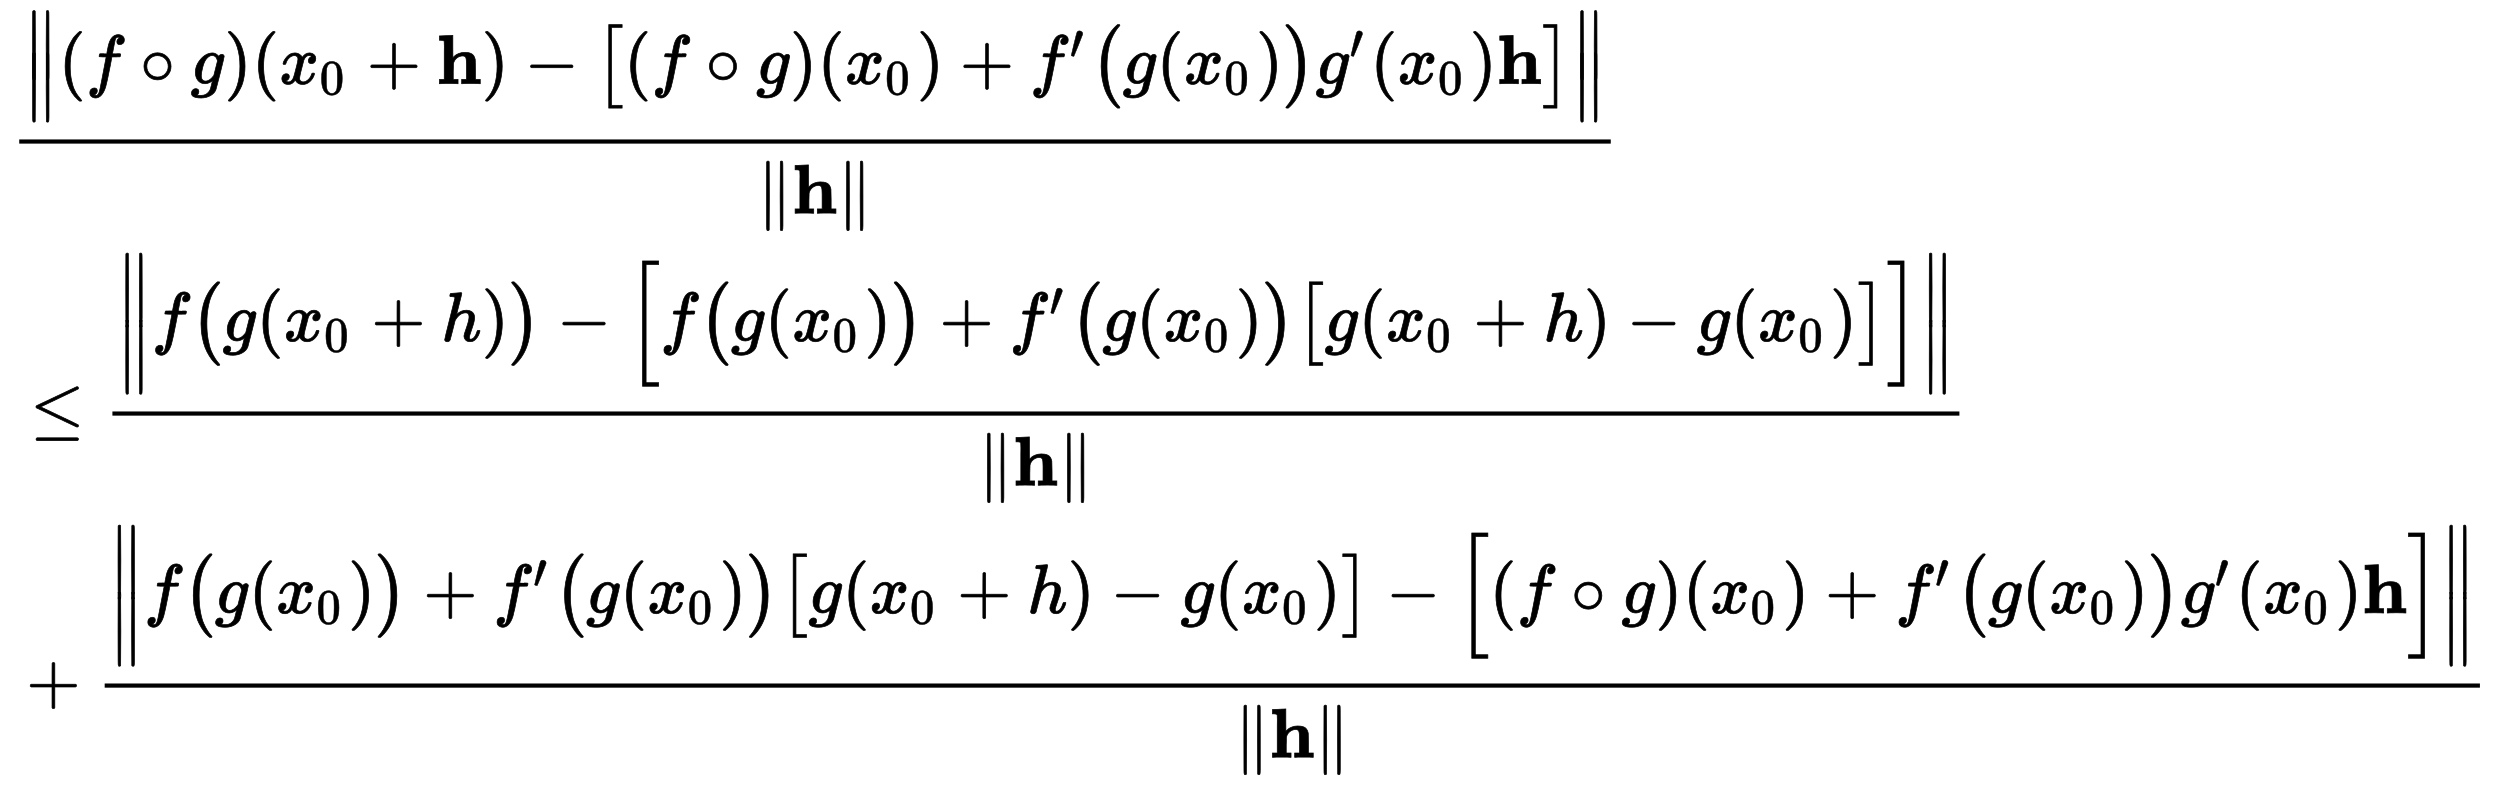
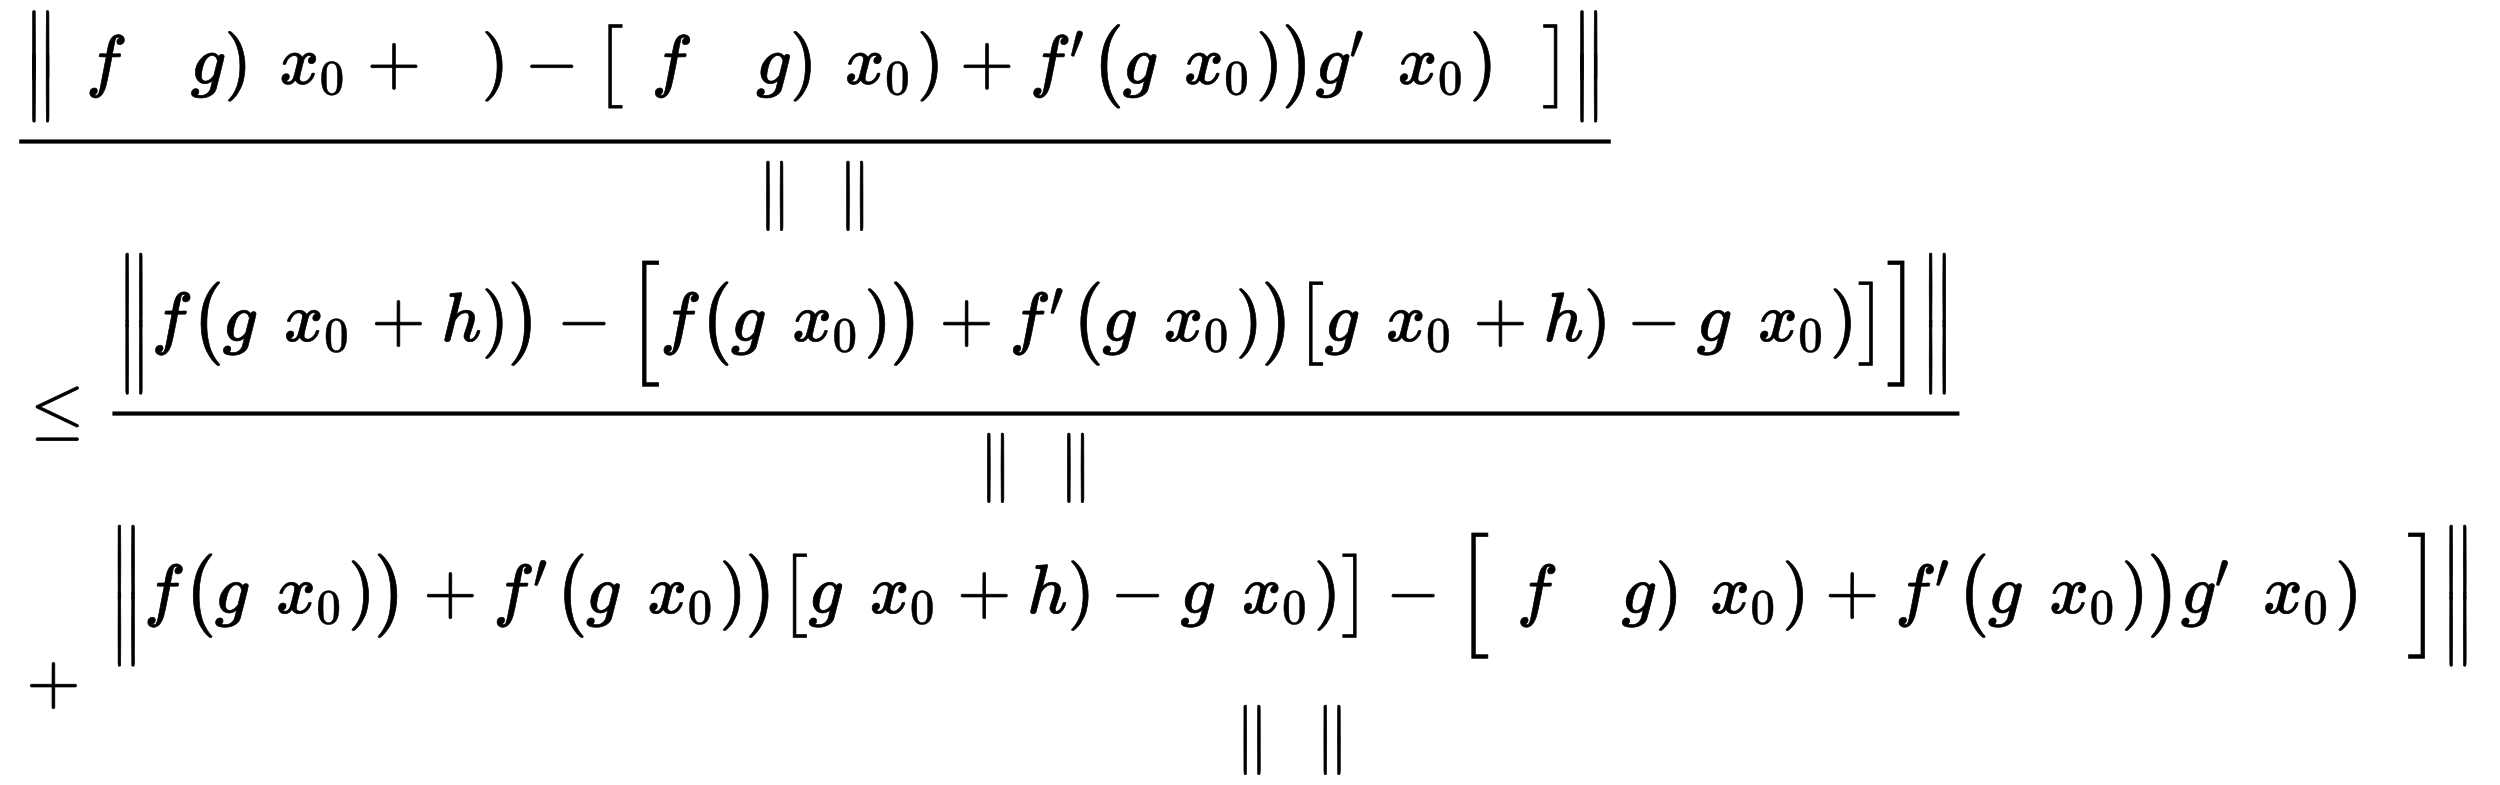
<svg xmlns="http://www.w3.org/2000/svg" xmlns:xlink="http://www.w3.org/1999/xlink" width="83.375ex" height="26.176ex" style="vertical-align: -12.505ex;" viewBox="0 -5886.2 35897.3 11270.2">
  <defs>
    <path stroke-width="10" id="E1-MJMAIN-2225" d="M133 736Q138 750 153 750Q164 750 170 739Q172 735 172 250T170 -239Q164 -250 152 -250Q144 -250 138 -244L137 -243Q133 -241 133 -179T132 250Q132 731 133 736ZM329 739Q334 750 346 750Q353 750 361 744L362 743Q366 741 366 679T367 250T367 -178T362 -243L361 -244Q355 -250 347 -250Q335 -250 329 -239Q327 -235 327 250T329 739Z" />
-     <path stroke-width="10" id="E1-MJMAIN-28" d="M94 250Q94 319 104 381T127 488T164 576T202 643T244 695T277 729T302 750H315H319Q333 750 333 741Q333 738 316 720T275 667T226 581T184 443T167 250T184 58T225 -81T274 -167T316 -220T333 -241Q333 -250 318 -250H315H302L274 -226Q180 -141 137 -14T94 250Z" />
    <path stroke-width="10" id="E1-MJMATHI-66" d="M118 -162Q120 -162 124 -164T135 -167T147 -168Q160 -168 171 -155T187 -126Q197 -99 221 27T267 267T289 382V385H242Q195 385 192 387Q188 390 188 397L195 425Q197 430 203 430T250 431Q298 431 298 432Q298 434 307 482T319 540Q356 705 465 705Q502 703 526 683T550 630Q550 594 529 578T487 561Q443 561 443 603Q443 622 454 636T478 657L487 662Q471 668 457 668Q445 668 434 658T419 630Q412 601 403 552T387 469T380 433Q380 431 435 431Q480 431 487 430T498 424Q499 420 496 407T491 391Q489 386 482 386T428 385H372L349 263Q301 15 282 -47Q255 -132 212 -173Q175 -205 139 -205Q107 -205 81 -186T55 -132Q55 -95 76 -78T118 -61Q162 -61 162 -103Q162 -122 151 -136T127 -157L118 -162Z" />
-     <path stroke-width="10" id="E1-MJMAIN-2218" d="M55 251Q55 328 112 386T249 444T386 388T444 249Q444 171 388 113T250 55Q170 55 113 112T55 251ZM245 403Q188 403 142 361T96 250Q96 183 141 140T250 96Q284 96 313 109T354 135T375 160Q403 197 403 250Q403 313 360 358T245 403Z" />
    <path stroke-width="10" id="E1-MJMATHI-67" d="M311 43Q296 30 267 15T206 0Q143 0 105 45T66 160Q66 265 143 353T314 442Q361 442 401 394L404 398Q406 401 409 404T418 412T431 419T447 422Q461 422 470 413T480 394Q480 379 423 152T363 -80Q345 -134 286 -169T151 -205Q10 -205 10 -137Q10 -111 28 -91T74 -71Q89 -71 102 -80T116 -111Q116 -121 114 -130T107 -144T99 -154T92 -162L90 -164H91Q101 -167 151 -167Q189 -167 211 -155Q234 -144 254 -122T282 -75Q288 -56 298 -13Q311 35 311 43ZM384 328L380 339Q377 350 375 354T369 368T359 382T346 393T328 402T306 405Q262 405 221 352Q191 313 171 233T151 117Q151 38 213 38Q269 38 323 108L331 118L384 328Z" />
    <path stroke-width="10" id="E1-MJMAIN-29" d="M60 749L64 750Q69 750 74 750H86L114 726Q208 641 251 514T294 250Q294 182 284 119T261 12T224 -76T186 -143T145 -194T113 -227T90 -246Q87 -249 86 -250H74Q66 -250 63 -250T58 -247T55 -238Q56 -237 66 -225Q221 -64 221 250T66 725Q56 737 55 738Q55 746 60 749Z" />
    <path stroke-width="10" id="E1-MJMATHI-78" d="M52 289Q59 331 106 386T222 442Q257 442 286 424T329 379Q371 442 430 442Q467 442 494 420T522 361Q522 332 508 314T481 292T458 288Q439 288 427 299T415 328Q415 374 465 391Q454 404 425 404Q412 404 406 402Q368 386 350 336Q290 115 290 78Q290 50 306 38T341 26Q378 26 414 59T463 140Q466 150 469 151T485 153H489Q504 153 504 145Q504 144 502 134Q486 77 440 33T333 -11Q263 -11 227 52Q186 -10 133 -10H127Q78 -10 57 16T35 71Q35 103 54 123T99 143Q142 143 142 101Q142 81 130 66T107 46T94 41L91 40Q91 39 97 36T113 29T132 26Q168 26 194 71Q203 87 217 139T245 247T261 313Q266 340 266 352Q266 380 251 392T217 404Q177 404 142 372T93 290Q91 281 88 280T72 278H58Q52 284 52 289Z" />
    <path stroke-width="10" id="E1-MJMAIN-30" d="M96 585Q152 666 249 666Q297 666 345 640T423 548Q460 465 460 320Q460 165 417 83Q397 41 362 16T301 -15T250 -22Q224 -22 198 -16T137 16T82 83Q39 165 39 320Q39 494 96 585ZM321 597Q291 629 250 629Q208 629 178 597Q153 571 145 525T137 333Q137 175 145 125T181 46Q209 16 250 16Q290 16 318 46Q347 76 354 130T362 333Q362 478 354 524T321 597Z" />
    <path stroke-width="10" id="E1-MJMAIN-2B" d="M56 237T56 250T70 270H369V420L370 570Q380 583 389 583Q402 583 409 568V270H707Q722 262 722 250T707 230H409V-68Q401 -82 391 -82H389H387Q375 -82 369 -68V230H70Q56 237 56 250Z" />
-     <path stroke-width="10" id="E1-MJMAINB-68" d="M40 686L131 690Q222 694 223 694H229V533L230 372L238 381Q248 394 264 407T317 435T398 450Q428 450 448 447T491 434T529 402T551 346Q553 335 554 198V62H623V0H614Q596 3 489 3Q374 3 365 0H356V62H425V194V275Q425 348 416 373T371 399Q326 399 288 370T238 290Q236 281 235 171V62H304V0H295Q277 3 171 3Q64 3 46 0H37V62H106V332Q106 387 106 453T107 534Q107 593 105 605T91 620Q77 624 50 624H37V686H40Z" />
    <path stroke-width="10" id="E1-MJMAIN-2212" d="M84 237T84 250T98 270H679Q694 262 694 250T679 230H98Q84 237 84 250Z" />
    <path stroke-width="10" id="E1-MJMAIN-5B" d="M118 -250V750H255V710H158V-210H255V-250H118Z" />
    <path stroke-width="10" id="E1-MJSZ1-5B" d="M202 -349V850H394V810H242V-309H394V-349H202Z" />
    <path stroke-width="10" id="E1-MJMAIN-2032" d="M79 43Q73 43 52 49T30 61Q30 68 85 293T146 528Q161 560 198 560Q218 560 240 545T262 501Q262 496 260 486Q259 479 173 263T84 45T79 43Z" />
    <path stroke-width="10" id="E1-MJSZ1-28" d="M152 251Q152 646 388 850H416Q422 844 422 841Q422 837 403 816T357 753T302 649T255 482T236 250Q236 124 255 19T301 -147T356 -251T403 -315T422 -340Q422 -343 416 -349H388Q359 -325 332 -296T271 -213T212 -97T170 56T152 251Z" />
    <path stroke-width="10" id="E1-MJSZ1-29" d="M305 251Q305 -145 69 -349H56Q43 -349 39 -347T35 -338Q37 -333 60 -307T108 -239T160 -136T204 27T221 250T204 473T160 636T108 740T60 807T35 839Q35 850 50 850H56H69Q197 743 256 566Q305 425 305 251Z" />
    <path stroke-width="10" id="E1-MJMAIN-5D" d="M22 710V750H159V-250H22V-210H119V710H22Z" />
    <path stroke-width="10" id="E1-MJSZ1-5D" d="M22 810V850H214V-349H22V-309H174V810H22Z" />
    <path stroke-width="10" id="E1-MJMAIN-2264" d="M674 636Q682 636 688 630T694 615T687 601Q686 600 417 472L151 346L399 228Q687 92 691 87Q694 81 694 76Q694 58 676 56H670L382 192Q92 329 90 331Q83 336 83 348Q84 359 96 365Q104 369 382 500T665 634Q669 636 674 636ZM84 -118Q84 -108 99 -98H678Q694 -104 694 -118Q694 -130 679 -138H98Q84 -131 84 -118Z" />
    <path stroke-width="10" id="E1-MJMATHI-68" d="M137 683Q138 683 209 688T282 694Q294 694 294 685Q294 674 258 534Q220 386 220 383Q220 381 227 388Q288 442 357 442Q411 442 444 415T478 336Q478 285 440 178T402 50Q403 36 407 31T422 26Q450 26 474 56T513 138Q516 149 519 151T535 153Q555 153 555 145Q555 144 551 130Q535 71 500 33Q466 -10 419 -10H414Q367 -10 346 17T325 74Q325 90 361 192T398 345Q398 404 354 404H349Q266 404 205 306L198 293L164 158Q132 28 127 16Q114 -11 83 -11Q69 -11 59 -2T48 16Q48 30 121 320L195 616Q195 629 188 632T149 637H128Q122 643 122 645T124 664Q129 683 137 683Z" />
    <path stroke-width="10" id="E1-MJSZ2-5B" d="M224 -649V1150H455V1099H275V-598H455V-649H224Z" />
    <path stroke-width="10" id="E1-MJSZ2-5D" d="M16 1099V1150H247V-649H16V-598H196V1099H16Z" />
  </defs>
  <g stroke="currentColor" fill="currentColor" stroke-width="0" transform="matrix(1 0 0 -1 0 0)">
    <g transform="translate(167,0)">
      <g transform="translate(-11,0)">
        <g transform="translate(0,3604)">
          <g transform="translate(120,0)">
            <rect stroke="none" width="22853" height="60" x="0" y="220" />
            <g transform="translate(60,1080)">
              <g transform="translate(0,1061)">
                <use xlink:href="#E1-MJMAIN-2225" x="0" y="-760" />
                <use xlink:href="#E1-MJMAIN-2225" x="0" y="-1363" />
              </g>
              <use xlink:href="#E1-MJMAIN-28" x="505" y="0" />
              <use xlink:href="#E1-MJMATHI-66" x="899" y="0" />
              <use xlink:href="#E1-MJMAIN-2218" x="1676" y="0" />
              <use xlink:href="#E1-MJMATHI-67" x="2403" y="0" />
              <use xlink:href="#E1-MJMAIN-29" x="2888" y="0" />
              <use xlink:href="#E1-MJMAIN-28" x="3282" y="0" />
              <g transform="translate(3676,0)">
                <use xlink:href="#E1-MJMATHI-78" x="0" y="0" />
                <use transform="scale(0.707)" xlink:href="#E1-MJMAIN-30" x="816" y="-213" />
              </g>
              <use xlink:href="#E1-MJMAIN-2B" x="4932" y="0" />
              <use xlink:href="#E1-MJMAINB-68" x="5937" y="0" />
              <use xlink:href="#E1-MJMAIN-29" x="6581" y="0" />
              <use xlink:href="#E1-MJMAIN-2212" x="7198" y="0" />
              <use xlink:href="#E1-MJSZ1-5B" x="8203" y="-1" />
              <use xlink:href="#E1-MJMAIN-28" x="8625" y="0" />
              <use xlink:href="#E1-MJMATHI-66" x="9019" y="0" />
              <use xlink:href="#E1-MJMAIN-2218" x="9796" y="0" />
              <use xlink:href="#E1-MJMATHI-67" x="10523" y="0" />
              <use xlink:href="#E1-MJMAIN-29" x="11008" y="0" />
              <use xlink:href="#E1-MJMAIN-28" x="11402" y="0" />
              <g transform="translate(11796,0)">
                <use xlink:href="#E1-MJMATHI-78" x="0" y="0" />
                <use transform="scale(0.707)" xlink:href="#E1-MJMAIN-30" x="816" y="-213" />
              </g>
              <use xlink:href="#E1-MJMAIN-29" x="12830" y="0" />
              <use xlink:href="#E1-MJMAIN-2B" x="13447" y="0" />
              <g transform="translate(14452,0)">
                <use xlink:href="#E1-MJMATHI-66" x="0" y="0" />
                <use transform="scale(0.707)" xlink:href="#E1-MJMAIN-2032" x="810" y="513" />
              </g>
              <use xlink:href="#E1-MJSZ1-28" x="15323" y="-1" />
              <use xlink:href="#E1-MJMATHI-67" x="15786" y="0" />
              <use xlink:href="#E1-MJMAIN-28" x="16271" y="0" />
              <g transform="translate(16665,0)">
                <use xlink:href="#E1-MJMATHI-78" x="0" y="0" />
                <use transform="scale(0.707)" xlink:href="#E1-MJMAIN-30" x="816" y="-213" />
              </g>
              <use xlink:href="#E1-MJMAIN-29" x="17699" y="0" />
              <use xlink:href="#E1-MJSZ1-29" x="18093" y="-1" />
              <g transform="translate(18556,0)">
                <use xlink:href="#E1-MJMATHI-67" x="0" y="0" />
                <use transform="scale(0.707)" xlink:href="#E1-MJMAIN-2032" x="687" y="513" />
              </g>
              <use xlink:href="#E1-MJMAIN-28" x="19340" y="0" />
              <g transform="translate(19734,0)">
                <use xlink:href="#E1-MJMATHI-78" x="0" y="0" />
                <use transform="scale(0.707)" xlink:href="#E1-MJMAIN-30" x="816" y="-213" />
              </g>
              <use xlink:href="#E1-MJMAIN-29" x="20768" y="0" />
              <use xlink:href="#E1-MJMAINB-68" x="21162" y="0" />
              <use xlink:href="#E1-MJSZ1-5D" x="21806" y="-1" />
              <g transform="translate(22228,0)">
                <g transform="translate(0,1061)">
                  <use xlink:href="#E1-MJMAIN-2225" x="0" y="-760" />
                  <use xlink:href="#E1-MJMAIN-2225" x="0" y="-1363" />
                </g>
              </g>
            </g>
            <g transform="translate(10599,-780)">
              <use xlink:href="#E1-MJMAIN-2225" x="0" y="0" />
              <use xlink:href="#E1-MJMAINB-68" x="505" y="0" />
              <use xlink:href="#E1-MJMAIN-2225" x="1149" y="0" />
            </g>
          </g>
        </g>
        <g transform="translate(0,-302)">
          <use xlink:href="#E1-MJMAIN-2264" x="277" y="0" />
          <g transform="translate(1338,0)">
            <g transform="translate(120,0)">
              <rect stroke="none" width="26521" height="60" x="0" y="220" />
              <g transform="translate(60,1292)">
                <g transform="translate(0,1273)">
                  <use xlink:href="#E1-MJMAIN-2225" x="0" y="-760" />
                  <g transform="translate(0,-1049.725) scale(1,0.105)">
                    <use xlink:href="#E1-MJMAIN-2225" />
                  </g>
                  <use xlink:href="#E1-MJMAIN-2225" x="0" y="-1788" />
                </g>
                <use xlink:href="#E1-MJMATHI-66" x="505" y="0" />
                <use xlink:href="#E1-MJSZ1-28" x="1060" y="-1" />
                <use xlink:href="#E1-MJMATHI-67" x="1523" y="0" />
                <use xlink:href="#E1-MJMAIN-28" x="2008" y="0" />
                <g transform="translate(2402,0)">
                  <use xlink:href="#E1-MJMATHI-78" x="0" y="0" />
                  <use transform="scale(0.707)" xlink:href="#E1-MJMAIN-30" x="816" y="-213" />
                </g>
                <use xlink:href="#E1-MJMAIN-2B" x="3658" y="0" />
                <use xlink:href="#E1-MJMATHI-68" x="4663" y="0" />
                <use xlink:href="#E1-MJMAIN-29" x="5244" y="0" />
                <use xlink:href="#E1-MJSZ1-29" x="5638" y="-1" />
                <use xlink:href="#E1-MJMAIN-2212" x="6323" y="0" />
                <use xlink:href="#E1-MJSZ2-5B" x="7328" y="-1" />
                <use xlink:href="#E1-MJMATHI-66" x="7805" y="0" />
                <use xlink:href="#E1-MJSZ1-28" x="8360" y="-1" />
                <use xlink:href="#E1-MJMATHI-67" x="8823" y="0" />
                <use xlink:href="#E1-MJMAIN-28" x="9308" y="0" />
                <g transform="translate(9702,0)">
                  <use xlink:href="#E1-MJMATHI-78" x="0" y="0" />
                  <use transform="scale(0.707)" xlink:href="#E1-MJMAIN-30" x="816" y="-213" />
                </g>
                <use xlink:href="#E1-MJMAIN-29" x="10737" y="0" />
                <use xlink:href="#E1-MJSZ1-29" x="11131" y="-1" />
                <use xlink:href="#E1-MJMAIN-2B" x="11816" y="0" />
                <g transform="translate(12821,0)">
                  <use xlink:href="#E1-MJMATHI-66" x="0" y="0" />
                  <use transform="scale(0.707)" xlink:href="#E1-MJMAIN-2032" x="810" y="513" />
                </g>
                <use xlink:href="#E1-MJSZ1-28" x="13692" y="-1" />
                <use xlink:href="#E1-MJMATHI-67" x="14155" y="0" />
                <use xlink:href="#E1-MJMAIN-28" x="14640" y="0" />
                <g transform="translate(15034,0)">
                  <use xlink:href="#E1-MJMATHI-78" x="0" y="0" />
                  <use transform="scale(0.707)" xlink:href="#E1-MJMAIN-30" x="816" y="-213" />
                </g>
                <use xlink:href="#E1-MJMAIN-29" x="16068" y="0" />
                <use xlink:href="#E1-MJSZ1-29" x="16462" y="-1" />
                <use xlink:href="#E1-MJSZ1-5B" x="16925" y="-1" />
                <use xlink:href="#E1-MJMATHI-67" x="17347" y="0" />
                <use xlink:href="#E1-MJMAIN-28" x="17832" y="0" />
                <g transform="translate(18226,0)">
                  <use xlink:href="#E1-MJMATHI-78" x="0" y="0" />
                  <use transform="scale(0.707)" xlink:href="#E1-MJMAIN-30" x="816" y="-213" />
                </g>
                <use xlink:href="#E1-MJMAIN-2B" x="19482" y="0" />
                <use xlink:href="#E1-MJMATHI-68" x="20488" y="0" />
                <use xlink:href="#E1-MJMAIN-29" x="21069" y="0" />
                <use xlink:href="#E1-MJMAIN-2212" x="21685" y="0" />
                <use xlink:href="#E1-MJMATHI-67" x="22690" y="0" />
                <use xlink:href="#E1-MJMAIN-28" x="23175" y="0" />
                <g transform="translate(23569,0)">
                  <use xlink:href="#E1-MJMATHI-78" x="0" y="0" />
                  <use transform="scale(0.707)" xlink:href="#E1-MJMAIN-30" x="816" y="-213" />
                </g>
                <use xlink:href="#E1-MJMAIN-29" x="24603" y="0" />
                <use xlink:href="#E1-MJSZ1-5D" x="24997" y="-1" />
                <use xlink:href="#E1-MJSZ2-5D" x="25419" y="-1" />
                <g transform="translate(25896,0)">
                  <g transform="translate(0,1273)">
                    <use xlink:href="#E1-MJMAIN-2225" x="0" y="-760" />
                    <g transform="translate(0,-1049.725) scale(1,0.105)">
                      <use xlink:href="#E1-MJMAIN-2225" />
                    </g>
                    <use xlink:href="#E1-MJMAIN-2225" x="0" y="-1788" />
                  </g>
                </g>
              </g>
              <g transform="translate(12433,-780)">
                <use xlink:href="#E1-MJMAIN-2225" x="0" y="0" />
                <use xlink:href="#E1-MJMAINB-68" x="505" y="0" />
                <use xlink:href="#E1-MJMAIN-2225" x="1149" y="0" />
              </g>
            </g>
          </g>
        </g>
        <g transform="translate(0,-4208)">
          <use xlink:href="#E1-MJMAIN-2B" x="222" y="0" />
          <g transform="translate(1227,0)">
            <g transform="translate(120,0)">
-               <rect stroke="none" width="34106" height="60" x="0" y="220" />
              <g transform="translate(60,1292)">
                <g transform="translate(0,1273)">
                  <use xlink:href="#E1-MJMAIN-2225" x="0" y="-760" />
                  <g transform="translate(0,-1049.725) scale(1,0.105)">
                    <use xlink:href="#E1-MJMAIN-2225" />
                  </g>
                  <use xlink:href="#E1-MJMAIN-2225" x="0" y="-1788" />
                </g>
                <use xlink:href="#E1-MJMATHI-66" x="505" y="0" />
                <use xlink:href="#E1-MJSZ1-28" x="1060" y="-1" />
                <use xlink:href="#E1-MJMATHI-67" x="1523" y="0" />
                <use xlink:href="#E1-MJMAIN-28" x="2008" y="0" />
                <g transform="translate(2402,0)">
                  <use xlink:href="#E1-MJMATHI-78" x="0" y="0" />
                  <use transform="scale(0.707)" xlink:href="#E1-MJMAIN-30" x="816" y="-213" />
                </g>
                <use xlink:href="#E1-MJMAIN-29" x="3436" y="0" />
                <use xlink:href="#E1-MJSZ1-29" x="3830" y="-1" />
                <use xlink:href="#E1-MJMAIN-2B" x="4515" y="0" />
                <g transform="translate(5520,0)">
                  <use xlink:href="#E1-MJMATHI-66" x="0" y="0" />
                  <use transform="scale(0.707)" xlink:href="#E1-MJMAIN-2032" x="810" y="513" />
                </g>
                <use xlink:href="#E1-MJSZ1-28" x="6391" y="-1" />
                <use xlink:href="#E1-MJMATHI-67" x="6854" y="0" />
                <use xlink:href="#E1-MJMAIN-28" x="7339" y="0" />
                <g transform="translate(7733,0)">
                  <use xlink:href="#E1-MJMATHI-78" x="0" y="0" />
                  <use transform="scale(0.707)" xlink:href="#E1-MJMAIN-30" x="816" y="-213" />
                </g>
                <use xlink:href="#E1-MJMAIN-29" x="8767" y="0" />
                <use xlink:href="#E1-MJSZ1-29" x="9161" y="-1" />
                <use xlink:href="#E1-MJSZ1-5B" x="9624" y="-1" />
                <use xlink:href="#E1-MJMATHI-67" x="10046" y="0" />
                <use xlink:href="#E1-MJMAIN-28" x="10531" y="0" />
                <g transform="translate(10925,0)">
                  <use xlink:href="#E1-MJMATHI-78" x="0" y="0" />
                  <use transform="scale(0.707)" xlink:href="#E1-MJMAIN-30" x="816" y="-213" />
                </g>
                <use xlink:href="#E1-MJMAIN-2B" x="12181" y="0" />
                <use xlink:href="#E1-MJMATHI-68" x="13187" y="0" />
                <use xlink:href="#E1-MJMAIN-29" x="13768" y="0" />
                <use xlink:href="#E1-MJMAIN-2212" x="14384" y="0" />
                <use xlink:href="#E1-MJMATHI-67" x="15389" y="0" />
                <use xlink:href="#E1-MJMAIN-28" x="15874" y="0" />
                <g transform="translate(16268,0)">
                  <use xlink:href="#E1-MJMATHI-78" x="0" y="0" />
                  <use transform="scale(0.707)" xlink:href="#E1-MJMAIN-30" x="816" y="-213" />
                </g>
                <use xlink:href="#E1-MJMAIN-29" x="17302" y="0" />
                <use xlink:href="#E1-MJSZ1-5D" x="17696" y="-1" />
                <use xlink:href="#E1-MJMAIN-2212" x="18340" y="0" />
                <use xlink:href="#E1-MJSZ2-5B" x="19346" y="-1" />
                <use xlink:href="#E1-MJMAIN-28" x="19823" y="0" />
                <use xlink:href="#E1-MJMATHI-66" x="20217" y="0" />
                <use xlink:href="#E1-MJMAIN-2218" x="20994" y="0" />
                <use xlink:href="#E1-MJMATHI-67" x="21721" y="0" />
                <use xlink:href="#E1-MJMAIN-29" x="22206" y="0" />
                <use xlink:href="#E1-MJMAIN-28" x="22600" y="0" />
                <g transform="translate(22994,0)">
                  <use xlink:href="#E1-MJMATHI-78" x="0" y="0" />
                  <use transform="scale(0.707)" xlink:href="#E1-MJMAIN-30" x="816" y="-213" />
                </g>
                <use xlink:href="#E1-MJMAIN-29" x="24028" y="0" />
                <use xlink:href="#E1-MJMAIN-2B" x="24644" y="0" />
                <g transform="translate(25650,0)">
                  <use xlink:href="#E1-MJMATHI-66" x="0" y="0" />
                  <use transform="scale(0.707)" xlink:href="#E1-MJMAIN-2032" x="810" y="513" />
                </g>
                <use xlink:href="#E1-MJSZ1-28" x="26521" y="-1" />
                <use xlink:href="#E1-MJMATHI-67" x="26984" y="0" />
                <use xlink:href="#E1-MJMAIN-28" x="27469" y="0" />
                <g transform="translate(27863,0)">
                  <use xlink:href="#E1-MJMATHI-78" x="0" y="0" />
                  <use transform="scale(0.707)" xlink:href="#E1-MJMAIN-30" x="816" y="-213" />
                </g>
                <use xlink:href="#E1-MJMAIN-29" x="28897" y="0" />
                <use xlink:href="#E1-MJSZ1-29" x="29291" y="-1" />
                <g transform="translate(29754,0)">
                  <use xlink:href="#E1-MJMATHI-67" x="0" y="0" />
                  <use transform="scale(0.707)" xlink:href="#E1-MJMAIN-2032" x="687" y="513" />
                </g>
                <use xlink:href="#E1-MJMAIN-28" x="30538" y="0" />
                <g transform="translate(30932,0)">
                  <use xlink:href="#E1-MJMATHI-78" x="0" y="0" />
                  <use transform="scale(0.707)" xlink:href="#E1-MJMAIN-30" x="816" y="-213" />
                </g>
                <use xlink:href="#E1-MJMAIN-29" x="31966" y="0" />
                <use xlink:href="#E1-MJMAINB-68" x="32360" y="0" />
                <use xlink:href="#E1-MJSZ2-5D" x="33004" y="-1" />
                <g transform="translate(33481,0)">
                  <g transform="translate(0,1273)">
                    <use xlink:href="#E1-MJMAIN-2225" x="0" y="-760" />
                    <g transform="translate(0,-1049.725) scale(1,0.105)">
                      <use xlink:href="#E1-MJMAIN-2225" />
                    </g>
                    <use xlink:href="#E1-MJMAIN-2225" x="0" y="-1788" />
                  </g>
                </g>
              </g>
              <g transform="translate(16226,-780)">
                <use xlink:href="#E1-MJMAIN-2225" x="0" y="0" />
                <use xlink:href="#E1-MJMAINB-68" x="505" y="0" />
                <use xlink:href="#E1-MJMAIN-2225" x="1149" y="0" />
              </g>
            </g>
          </g>
        </g>
      </g>
    </g>
  </g>
</svg>